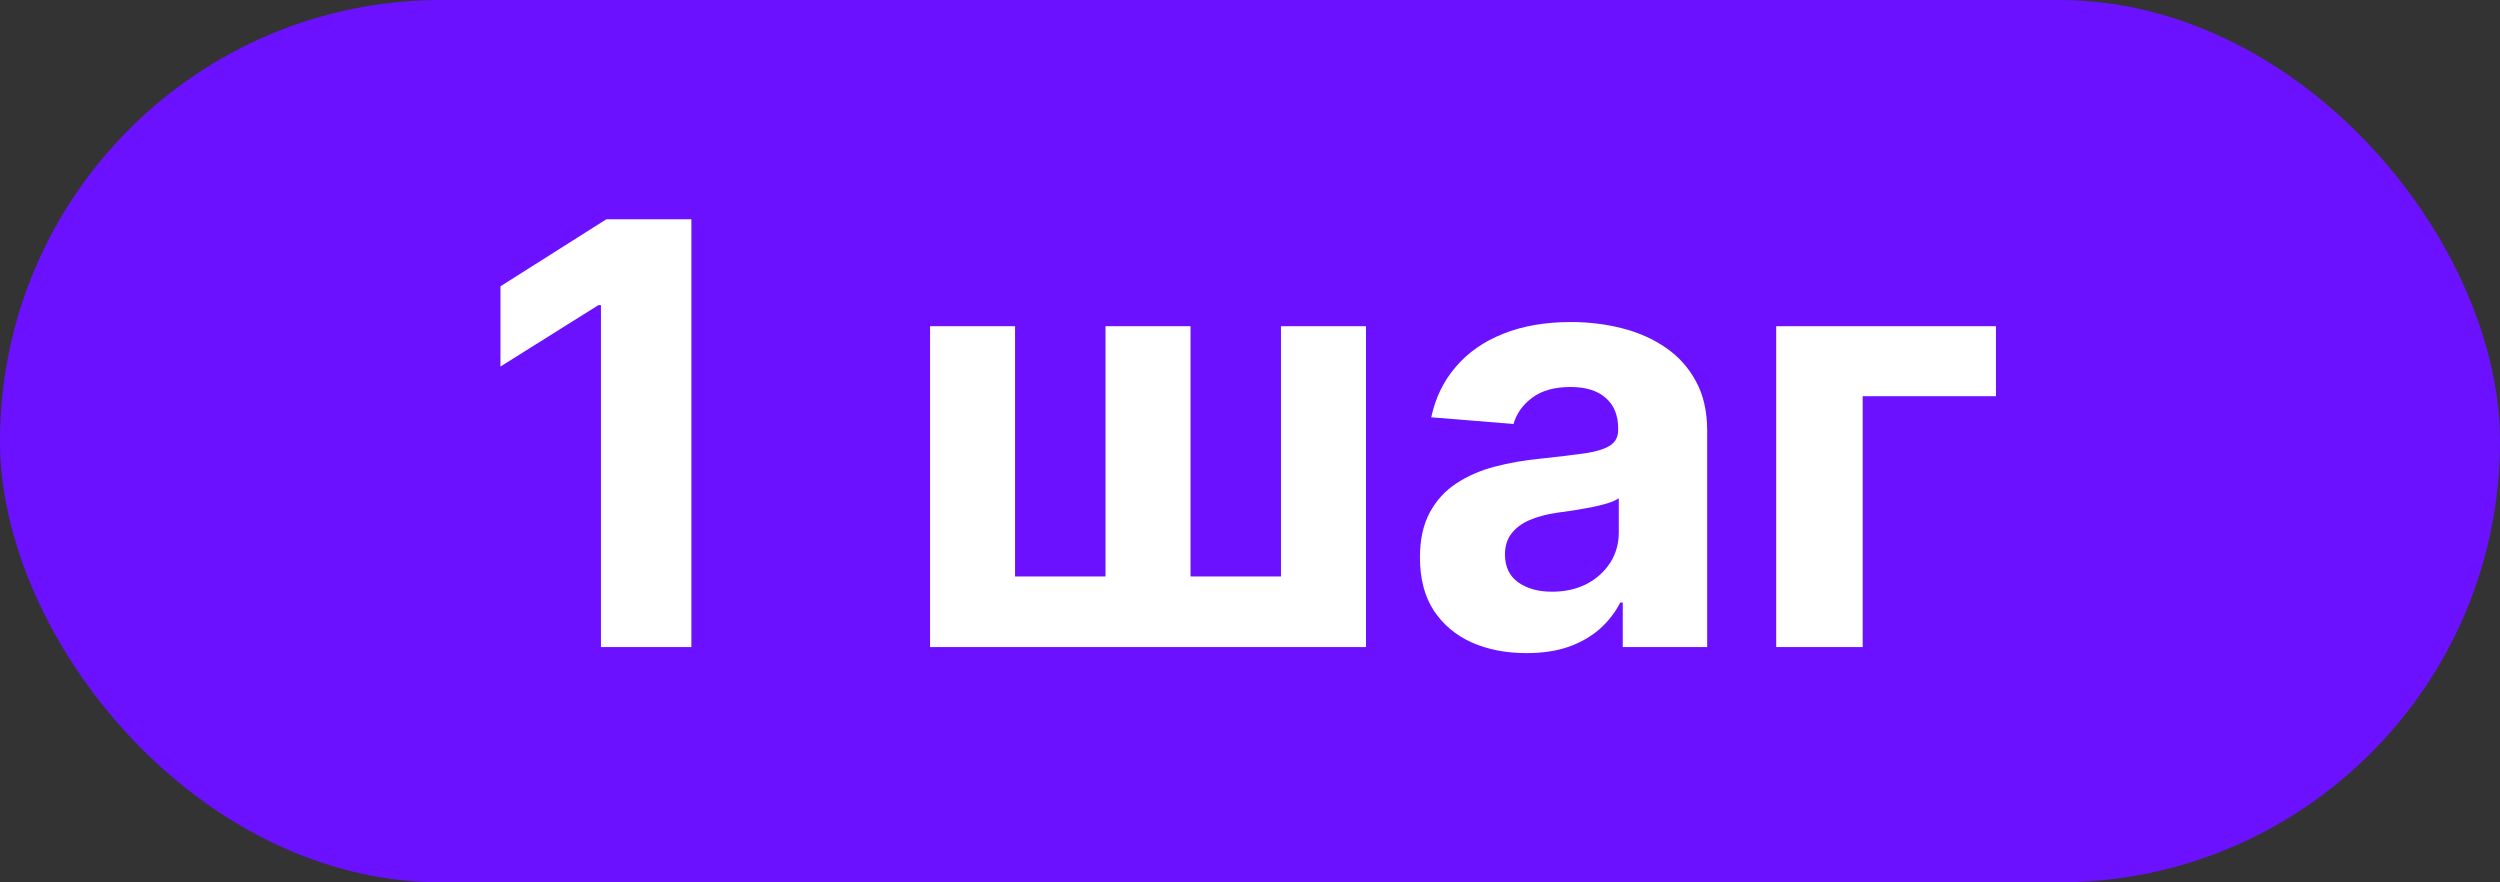
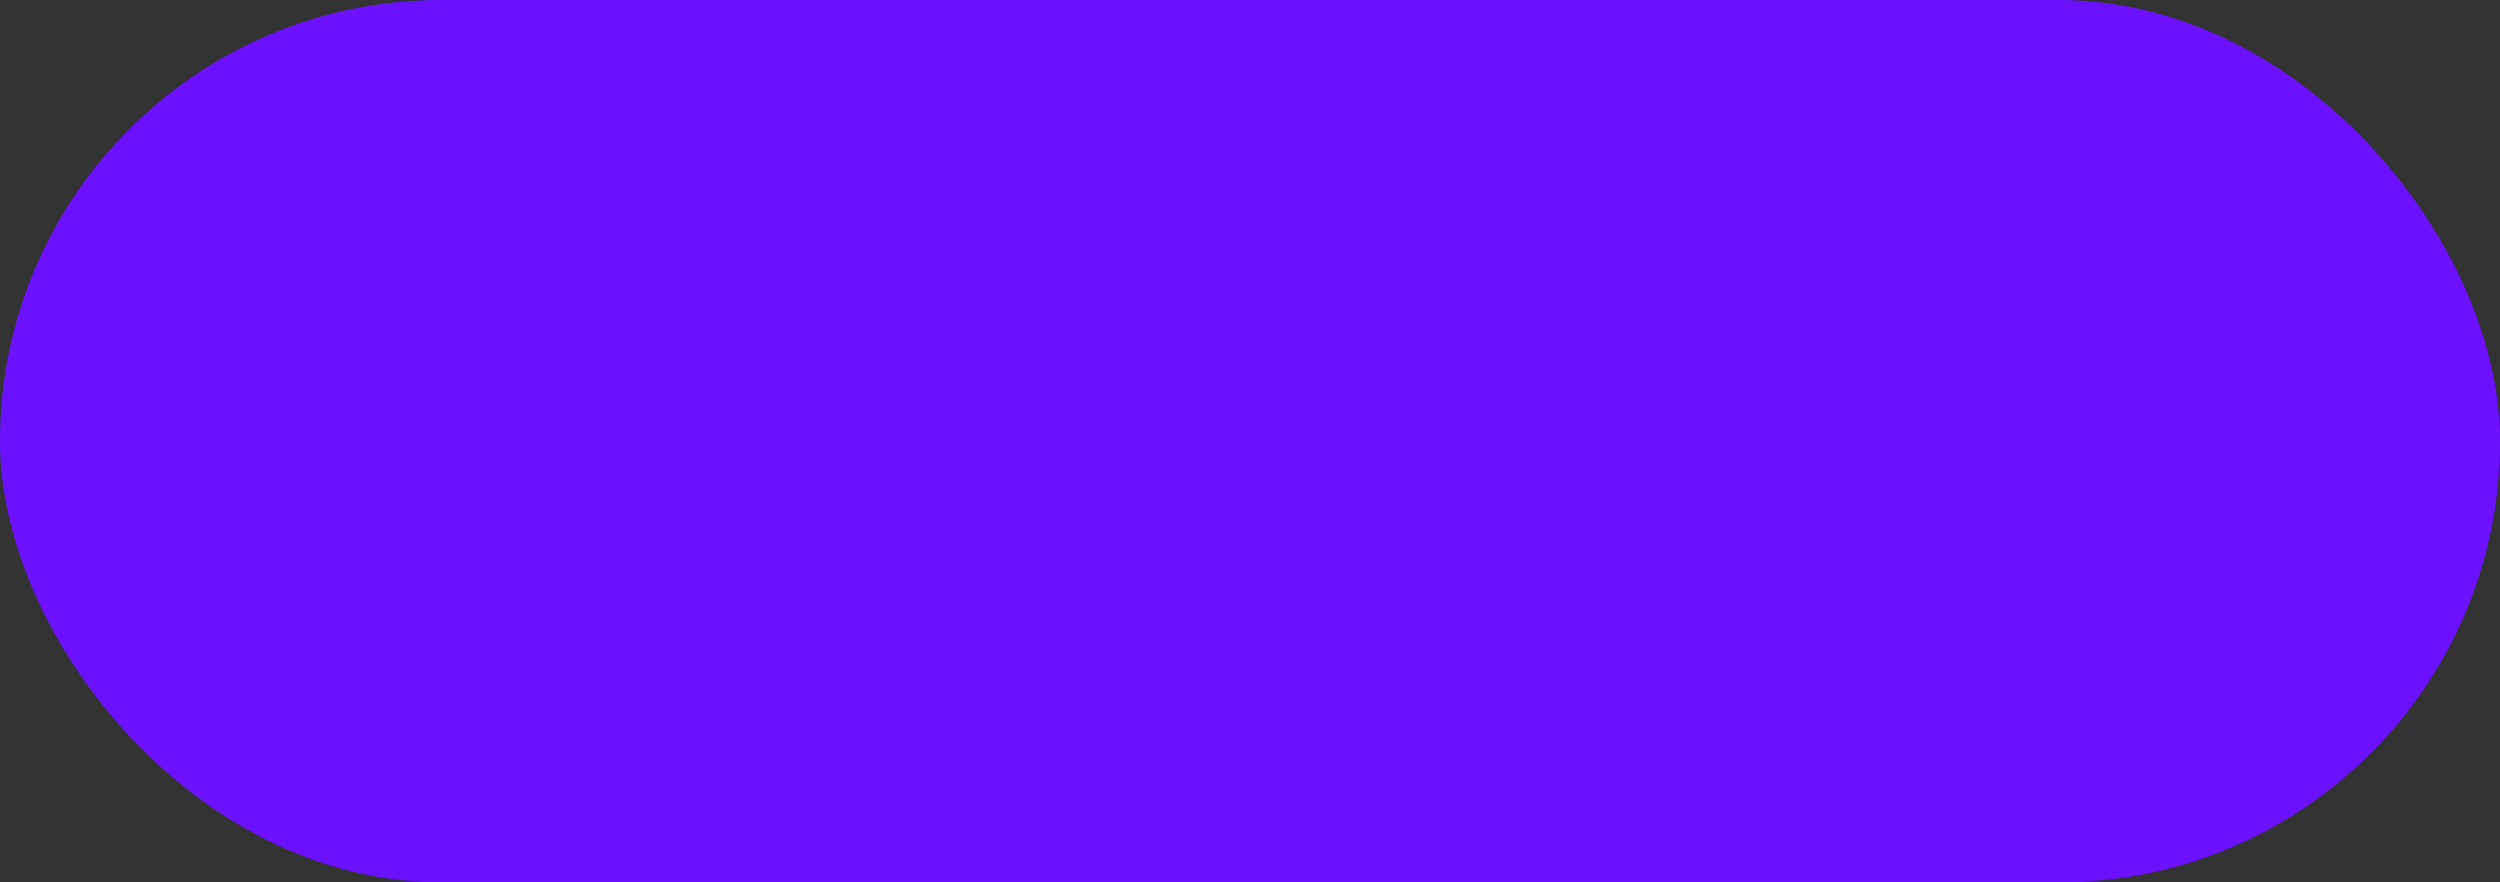
<svg xmlns="http://www.w3.org/2000/svg" width="85" height="30" viewBox="0 0 85 30" fill="none">
  <rect x="0" y="0" width="85" height="30" fill="#333333" stroke="none" />
  <rect width="85" height="30" rx="15" fill="#6B11FF" />
-   <path d="M23.507 7.455V22H20.432V10.374H20.347L17.016 12.462V9.734L20.616 7.455H23.507ZM31.622 11.091H34.512V19.599H37.587V11.091H40.478V19.599H43.553V11.091H46.444V22H31.622L31.622 11.091ZM51.9 22.206C51.204 22.206 50.584 22.085 50.039 21.844C49.495 21.598 49.064 21.235 48.747 20.757C48.434 20.274 48.278 19.673 48.278 18.953C48.278 18.347 48.389 17.838 48.612 17.426C48.834 17.014 49.137 16.683 49.521 16.432C49.904 16.181 50.34 15.992 50.828 15.864C51.32 15.736 51.836 15.646 52.376 15.594C53.011 15.527 53.522 15.466 53.91 15.409C54.298 15.348 54.58 15.258 54.755 15.139C54.931 15.021 55.018 14.846 55.018 14.614V14.571C55.018 14.121 54.876 13.773 54.592 13.527C54.313 13.281 53.915 13.158 53.399 13.158C52.854 13.158 52.421 13.278 52.099 13.52C51.777 13.757 51.564 14.055 51.46 14.415L48.662 14.188C48.804 13.525 49.083 12.952 49.5 12.469C49.916 11.981 50.454 11.607 51.112 11.347C51.775 11.081 52.542 10.949 53.413 10.949C54.019 10.949 54.599 11.02 55.153 11.162C55.712 11.304 56.207 11.524 56.637 11.822C57.073 12.121 57.416 12.504 57.667 12.973C57.918 13.437 58.044 13.993 58.044 14.642V22H55.174V20.487H55.089C54.914 20.828 54.68 21.129 54.386 21.389C54.093 21.645 53.74 21.846 53.328 21.993C52.916 22.135 52.44 22.206 51.9 22.206ZM52.767 20.118C53.212 20.118 53.605 20.03 53.946 19.855C54.287 19.675 54.554 19.434 54.748 19.131C54.942 18.828 55.039 18.484 55.039 18.101V16.943C54.945 17.005 54.815 17.062 54.649 17.114C54.488 17.161 54.306 17.206 54.102 17.249C53.898 17.287 53.695 17.322 53.491 17.355C53.288 17.384 53.103 17.41 52.937 17.433C52.582 17.485 52.272 17.568 52.007 17.682C51.742 17.796 51.536 17.949 51.389 18.143C51.242 18.333 51.169 18.57 51.169 18.854C51.169 19.266 51.318 19.581 51.616 19.798C51.919 20.011 52.303 20.118 52.767 20.118ZM67.863 11.091V13.47H63.331V22H60.391V11.091H67.863Z" fill="white" />
</svg>